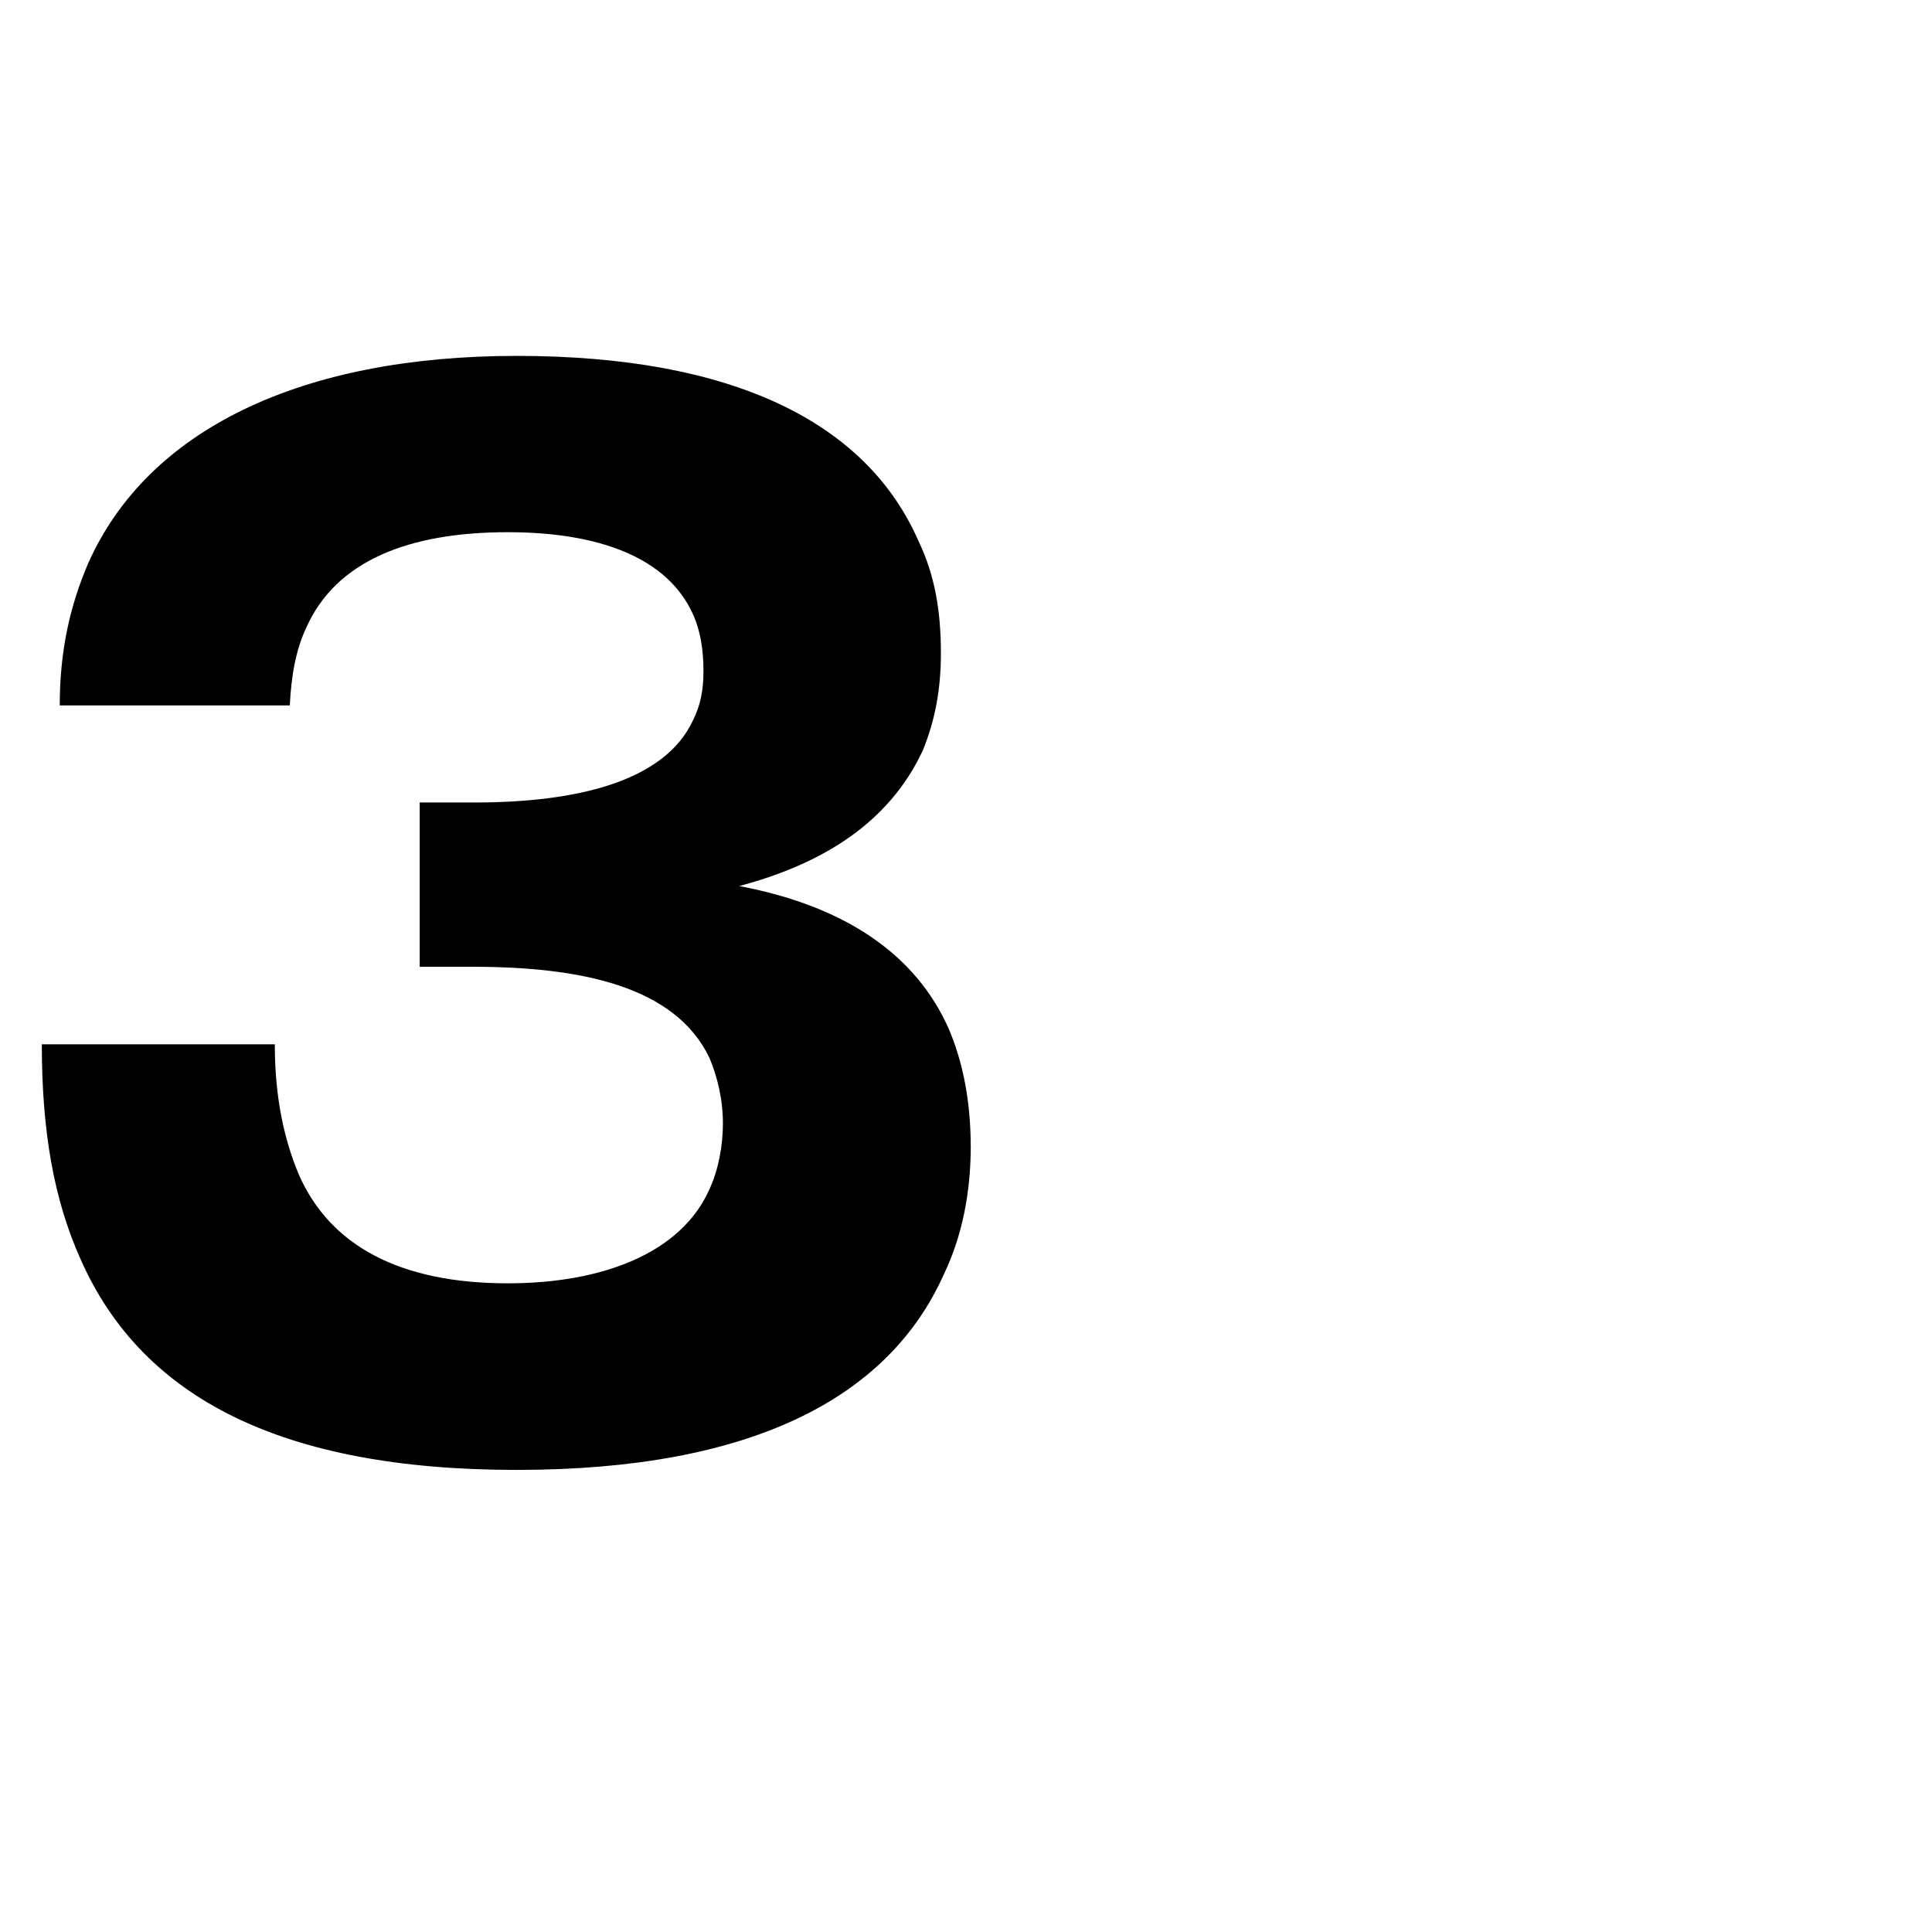
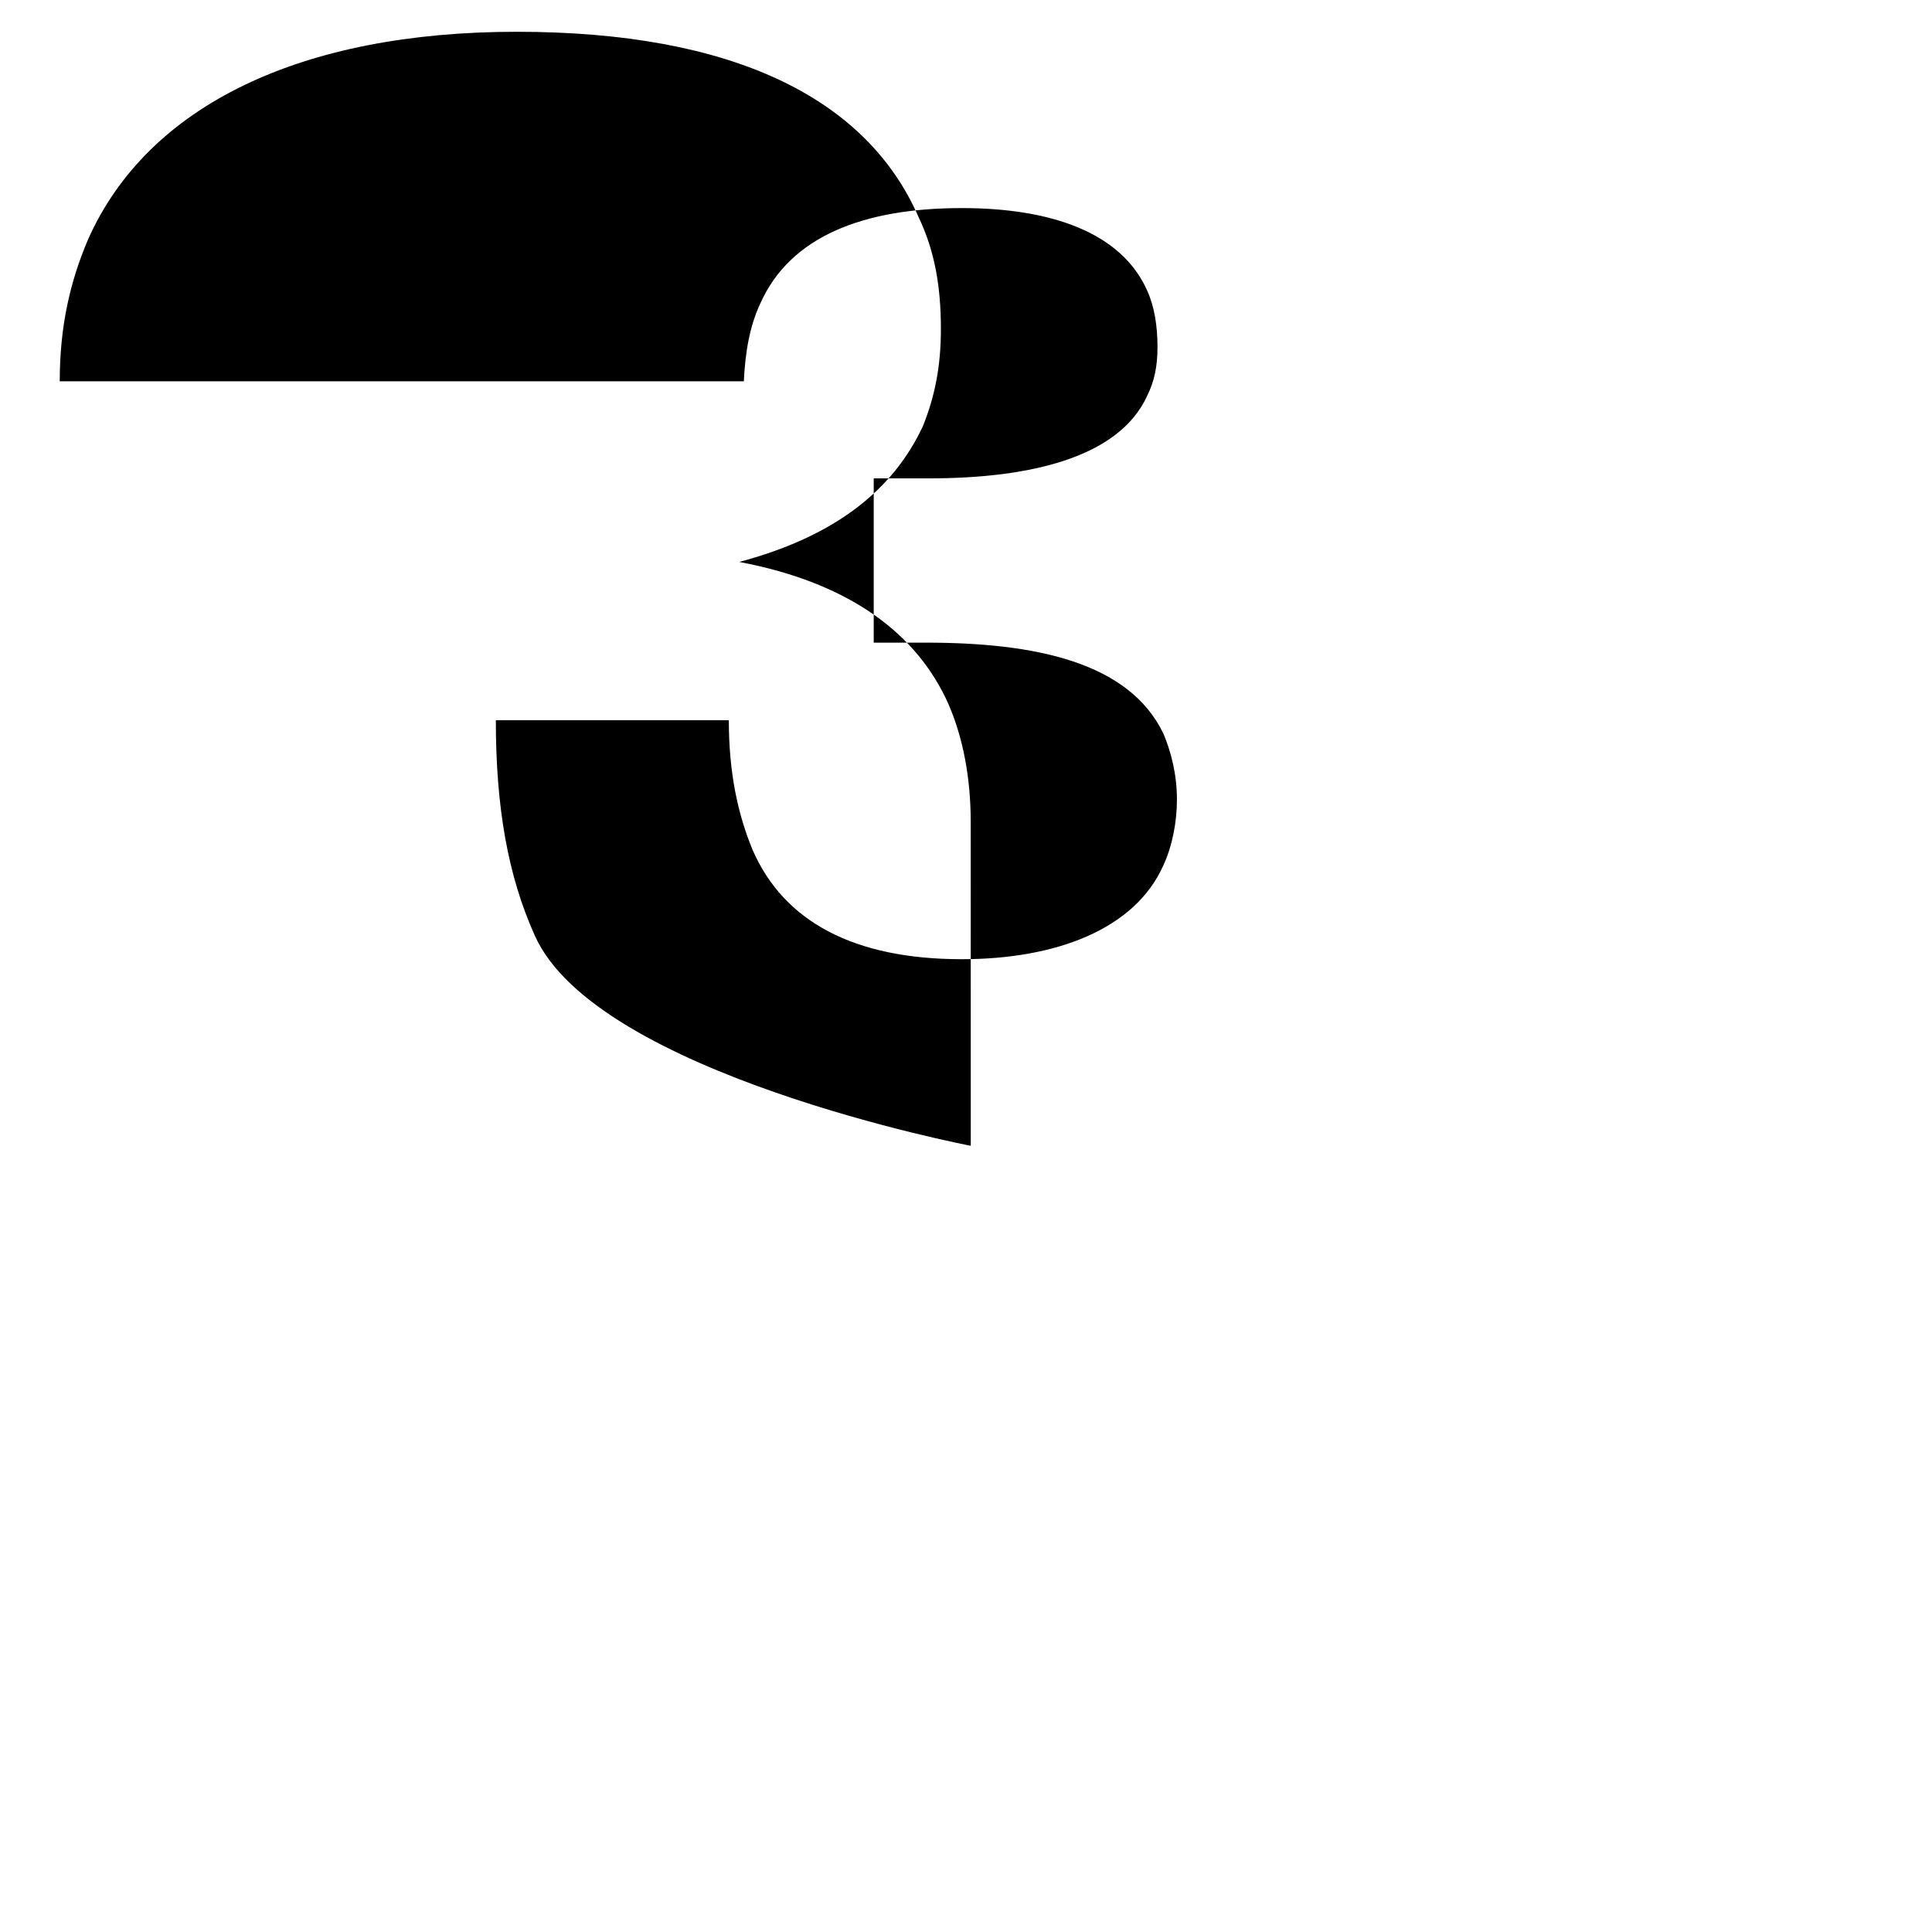
<svg xmlns="http://www.w3.org/2000/svg" id="Calque_1" data-name="Calque 1" viewBox="0 0 304 304">
-   <path d="M152.75,180.29c0,7.52-1.41,14.33-4.23,20.21-8.7,19.5-30.32,30.79-67.21,30.79s-58.98-11.28-68.62-33.13c-4.23-9.4-6.11-20.21-6.11-33.84h36.66c0,8.23,1.41,14.81,3.76,20.45,4.93,11.28,15.98,17.16,32.9,17.16,14.81,0,27.26-4.7,31.73-14.8,1.41-3.06,2.12-6.82,2.12-10.34,0-3.99-.94-7.52-2.12-10.34-5.41-11.28-20.21-14.33-37.37-14.33h-8.22v-25.85h8.69c15.98,0,29.85-3.29,34.31-12.93,1.17-2.35,1.65-4.7,1.65-7.75,0-3.29-.47-6.35-1.65-8.93-4-8.93-14.8-12.92-29.14-12.92-15.51,0-27.02,4.46-31.72,15.04-1.64,3.52-2.35,7.52-2.58,12.22H9.4c0-8.7,1.65-15.75,4.46-22.33,9.4-21.15,33.61-32.67,67.45-32.67s54.99,10.34,63.22,29.14c2.58,5.4,3.52,11.04,3.52,17.62,0,5.88-.94,10.57-2.82,15.27-4.7,10.1-13.87,17.39-28.91,21.39,17.39,3.29,27.96,11.28,32.9,22.32,2.35,5.41,3.52,11.75,3.52,18.57Z" />
+   <path d="M152.75,180.29s-58.98-11.28-68.62-33.13c-4.23-9.4-6.11-20.21-6.11-33.84h36.66c0,8.23,1.41,14.81,3.76,20.45,4.93,11.28,15.98,17.16,32.9,17.16,14.81,0,27.26-4.7,31.73-14.8,1.41-3.06,2.12-6.82,2.12-10.34,0-3.99-.94-7.52-2.12-10.34-5.41-11.28-20.21-14.33-37.37-14.33h-8.22v-25.85h8.69c15.98,0,29.85-3.29,34.31-12.93,1.17-2.35,1.65-4.7,1.65-7.75,0-3.29-.47-6.35-1.65-8.93-4-8.93-14.8-12.92-29.14-12.92-15.51,0-27.02,4.46-31.72,15.04-1.64,3.52-2.35,7.52-2.58,12.22H9.4c0-8.7,1.65-15.75,4.46-22.33,9.4-21.15,33.61-32.67,67.45-32.67s54.99,10.34,63.22,29.14c2.58,5.4,3.52,11.04,3.52,17.62,0,5.88-.94,10.57-2.82,15.27-4.7,10.1-13.87,17.39-28.91,21.39,17.39,3.29,27.96,11.28,32.9,22.32,2.35,5.41,3.52,11.75,3.52,18.57Z" />
</svg>